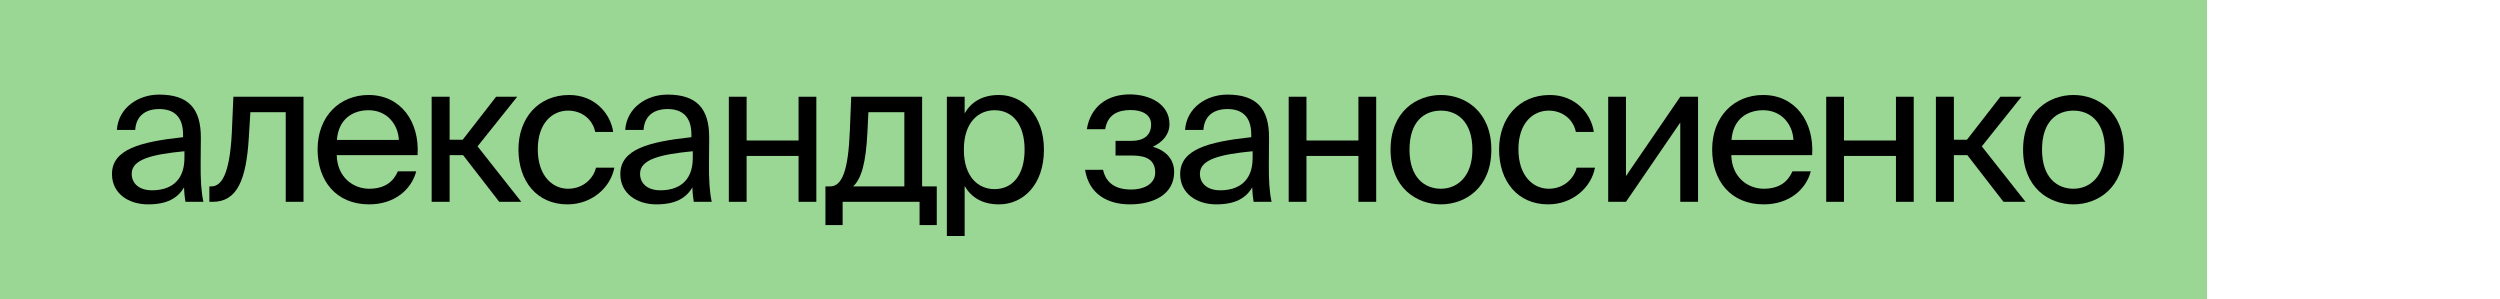
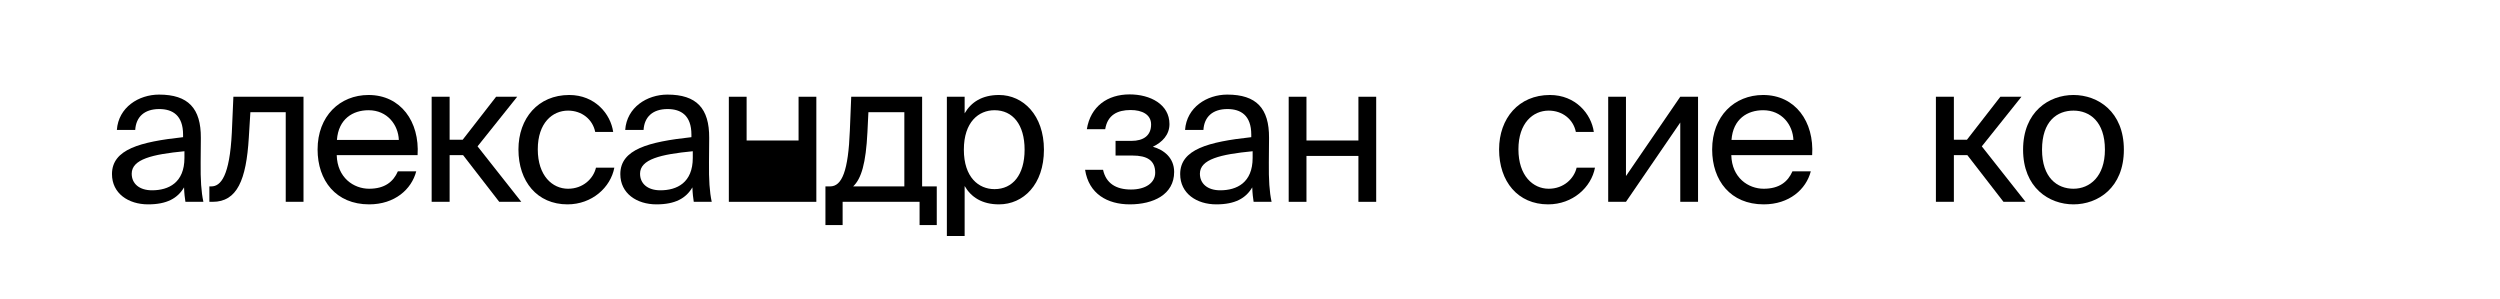
<svg xmlns="http://www.w3.org/2000/svg" width="384" height="46" viewBox="0 0 384 46" fill="none">
-   <path d="M0 0H339V46H0V0Z" fill="#9AD694" />
  <path d="M28.33 24.25C28.33 28.06 25.9 29.23 23.35 29.23C21.4 29.23 20.23 28.21 20.23 26.68C20.23 24.46 23.38 23.71 28.33 23.23V24.25ZM22.75 31.39C25.63 31.39 27.28 30.46 28.27 28.78C28.3 29.74 28.39 30.4 28.48 31H31.24C30.91 29.47 30.79 27.64 30.82 24.91L30.85 21.19C30.88 16.63 28.9 14.53 24.43 14.53C21.31 14.53 18.19 16.48 17.95 19.96H20.77C20.89 17.95 22.18 16.75 24.46 16.75C26.5 16.75 28.12 17.71 28.12 20.68V21.07C21.52 21.79 17.2 22.93 17.2 26.74C17.2 29.71 19.72 31.39 22.75 31.39Z" fill="black" />
  <path d="M46.618 14.86H35.848L35.608 20.38C35.278 27.07 33.898 28.63 32.458 28.63H32.158V31H32.668C36.418 31 37.828 27.64 38.218 21.13L38.458 17.23H43.888V31H46.618V14.86Z" fill="black" />
  <path d="M64.141 23.83C64.471 18.7 61.561 14.59 56.611 14.59C52.201 14.59 48.781 17.83 48.781 22.96C48.781 27.73 51.601 31.39 56.701 31.39C60.631 31.39 63.211 29.08 63.931 26.32H61.111C60.421 27.91 59.101 28.99 56.701 28.99C54.331 28.99 51.811 27.31 51.721 23.83H64.141ZM56.611 16.93C59.521 16.93 61.171 19.21 61.261 21.49H51.751C51.991 18.25 54.211 16.93 56.611 16.93Z" fill="black" />
  <path d="M76.682 31H80.072L73.352 22.48L79.442 14.86H76.202L71.072 21.46H69.062V14.86H66.302V31H69.062V23.83H71.132L76.682 31Z" fill="black" />
  <path d="M87.433 14.59C82.663 14.59 79.633 18.16 79.633 22.96C79.633 27.88 82.513 31.39 87.163 31.39C90.943 31.39 93.793 28.78 94.363 25.75H91.543C91.153 27.43 89.563 28.99 87.253 28.99C84.853 28.99 82.603 27.01 82.603 22.93C82.603 18.88 84.853 16.99 87.253 16.99C89.383 16.99 91.033 18.34 91.423 20.26H94.183C93.793 17.5 91.393 14.59 87.433 14.59Z" fill="black" />
  <path d="M106.412 24.25C106.412 28.06 103.982 29.23 101.432 29.23C99.482 29.23 98.312 28.21 98.312 26.68C98.312 24.46 101.462 23.71 106.412 23.23V24.25ZM100.832 31.39C103.712 31.39 105.362 30.46 106.352 28.78C106.382 29.74 106.472 30.4 106.562 31H109.322C108.992 29.47 108.872 27.64 108.902 24.91L108.932 21.19C108.962 16.63 106.982 14.53 102.512 14.53C99.392 14.53 96.272 16.48 96.032 19.96H98.852C98.972 17.95 100.262 16.75 102.542 16.75C104.582 16.75 106.202 17.71 106.202 20.68V21.07C99.602 21.79 95.282 22.93 95.282 26.74C95.282 29.71 97.802 31.39 100.832 31.39Z" fill="black" />
-   <path d="M125.39 31V14.86H122.66V21.58H114.68V14.86H111.95V31H114.68V23.95H122.66V31H125.39Z" fill="black" />
+   <path d="M125.39 31V14.86H122.66V21.58H114.68V14.86H111.95V31H114.68V23.95V31H125.39Z" fill="black" />
  <path d="M143.887 28.63H141.637V14.86H130.747L130.537 20.05C130.297 26.23 129.337 28.63 127.507 28.63H126.787V34.57H129.427V31H141.247V34.57H143.887V28.63ZM138.907 28.63H131.047C132.307 27.43 132.997 25.09 133.237 20.32L133.387 17.23H138.907V28.63Z" fill="black" />
  <path d="M145.439 14.86V36.25H148.169V28.57C149.159 30.28 150.839 31.39 153.449 31.39C157.169 31.39 160.349 28.36 160.349 22.99C160.349 17.71 157.169 14.59 153.449 14.59C150.839 14.59 149.159 15.7 148.169 17.41V14.86H145.439ZM148.049 22.99C148.049 18.73 150.329 16.93 152.759 16.93C155.549 16.93 157.379 19.12 157.379 22.99C157.379 26.86 155.549 29.05 152.759 29.05C150.329 29.05 148.049 27.25 148.049 22.99Z" fill="black" />
  <path d="M177.079 22.54C178.519 21.85 179.629 20.71 179.629 19.06C179.629 16.03 176.689 14.5 173.509 14.5C170.119 14.5 167.509 16.33 166.939 19.84H169.759C170.119 17.65 171.649 16.9 173.659 16.9C175.429 16.9 176.809 17.59 176.809 19.12C176.809 20.8 175.669 21.64 173.779 21.64H171.349V23.89H173.929C176.209 23.89 177.439 24.64 177.439 26.53C177.439 28.06 175.999 29.11 173.719 29.11C171.409 29.11 169.879 28.15 169.429 26.08H166.669C167.239 29.77 170.089 31.39 173.539 31.39C177.139 31.39 180.349 29.89 180.349 26.41C180.349 24.25 178.789 23.02 177.079 22.54Z" fill="black" />
  <path d="M192.405 24.25C192.405 28.06 189.975 29.23 187.425 29.23C185.475 29.23 184.305 28.21 184.305 26.68C184.305 24.46 187.455 23.71 192.405 23.23V24.25ZM186.825 31.39C189.705 31.39 191.355 30.46 192.345 28.78C192.375 29.74 192.465 30.4 192.555 31H195.315C194.985 29.47 194.865 27.64 194.895 24.91L194.925 21.19C194.955 16.63 192.975 14.53 188.505 14.53C185.385 14.53 182.265 16.48 182.025 19.96H184.845C184.965 17.95 186.255 16.75 188.535 16.75C190.575 16.75 192.195 17.71 192.195 20.68V21.07C185.595 21.79 181.275 22.93 181.275 26.74C181.275 29.71 183.795 31.39 186.825 31.39Z" fill="black" />
  <path d="M211.383 31V14.86H208.653V21.58H200.673V14.86H197.943V31H200.673V23.95H208.653V31H211.383Z" fill="black" />
-   <path d="M216.5 22.99C216.5 18.58 218.84 16.99 221.33 16.99C223.82 16.99 226.16 18.67 226.16 22.99C226.16 27.13 223.82 28.99 221.33 28.99C218.84 28.99 216.5 27.31 216.5 22.99ZM221.33 14.59C217.58 14.59 213.59 17.14 213.59 22.99C213.59 28.84 217.58 31.39 221.33 31.39C225.08 31.39 229.07 28.84 229.07 22.99C229.07 17.14 225.08 14.59 221.33 14.59Z" fill="black" />
  <path d="M238.06 14.59C233.29 14.59 230.26 18.16 230.26 22.96C230.26 27.88 233.14 31.39 237.79 31.39C241.57 31.39 244.42 28.78 244.99 25.75H242.17C241.78 27.43 240.19 28.99 237.88 28.99C235.48 28.99 233.23 27.01 233.23 22.93C233.23 18.88 235.48 16.99 237.88 16.99C240.01 16.99 241.66 18.34 242.05 20.26H244.81C244.42 17.5 242.02 14.59 238.06 14.59Z" fill="black" />
  <path d="M258.089 31H260.819V14.86H258.089L249.749 27.04V14.86H247.019V31H249.749L258.089 18.82V31Z" fill="black" />
  <path d="M278.347 23.83C278.677 18.7 275.767 14.59 270.817 14.59C266.407 14.59 262.987 17.83 262.987 22.96C262.987 27.73 265.807 31.39 270.907 31.39C274.837 31.39 277.417 29.08 278.137 26.32H275.317C274.627 27.91 273.307 28.99 270.907 28.99C268.537 28.99 266.017 27.31 265.927 23.83H278.347ZM270.817 16.93C273.727 16.93 275.377 19.21 275.467 21.49H265.957C266.197 18.25 268.417 16.93 270.817 16.93Z" fill="black" />
-   <path d="M293.948 31V14.86H291.218V21.58H283.238V14.86H280.508V31H283.238V23.95H291.218V31H293.948Z" fill="black" />
  <path d="M307.735 31H311.125L304.405 22.48L310.495 14.86H307.255L302.125 21.46H300.115V14.86H297.355V31H300.115V23.83H302.185L307.735 31Z" fill="black" />
  <path d="M313.656 22.99C313.656 18.58 315.996 16.99 318.486 16.99C320.976 16.99 323.316 18.67 323.316 22.99C323.316 27.13 320.976 28.99 318.486 28.99C315.996 28.99 313.656 27.31 313.656 22.99ZM318.486 14.59C314.736 14.59 310.746 17.14 310.746 22.99C310.746 28.84 314.736 31.39 318.486 31.39C322.236 31.39 326.226 28.84 326.226 22.99C326.226 17.14 322.236 14.59 318.486 14.59Z" fill="black" />
</svg>